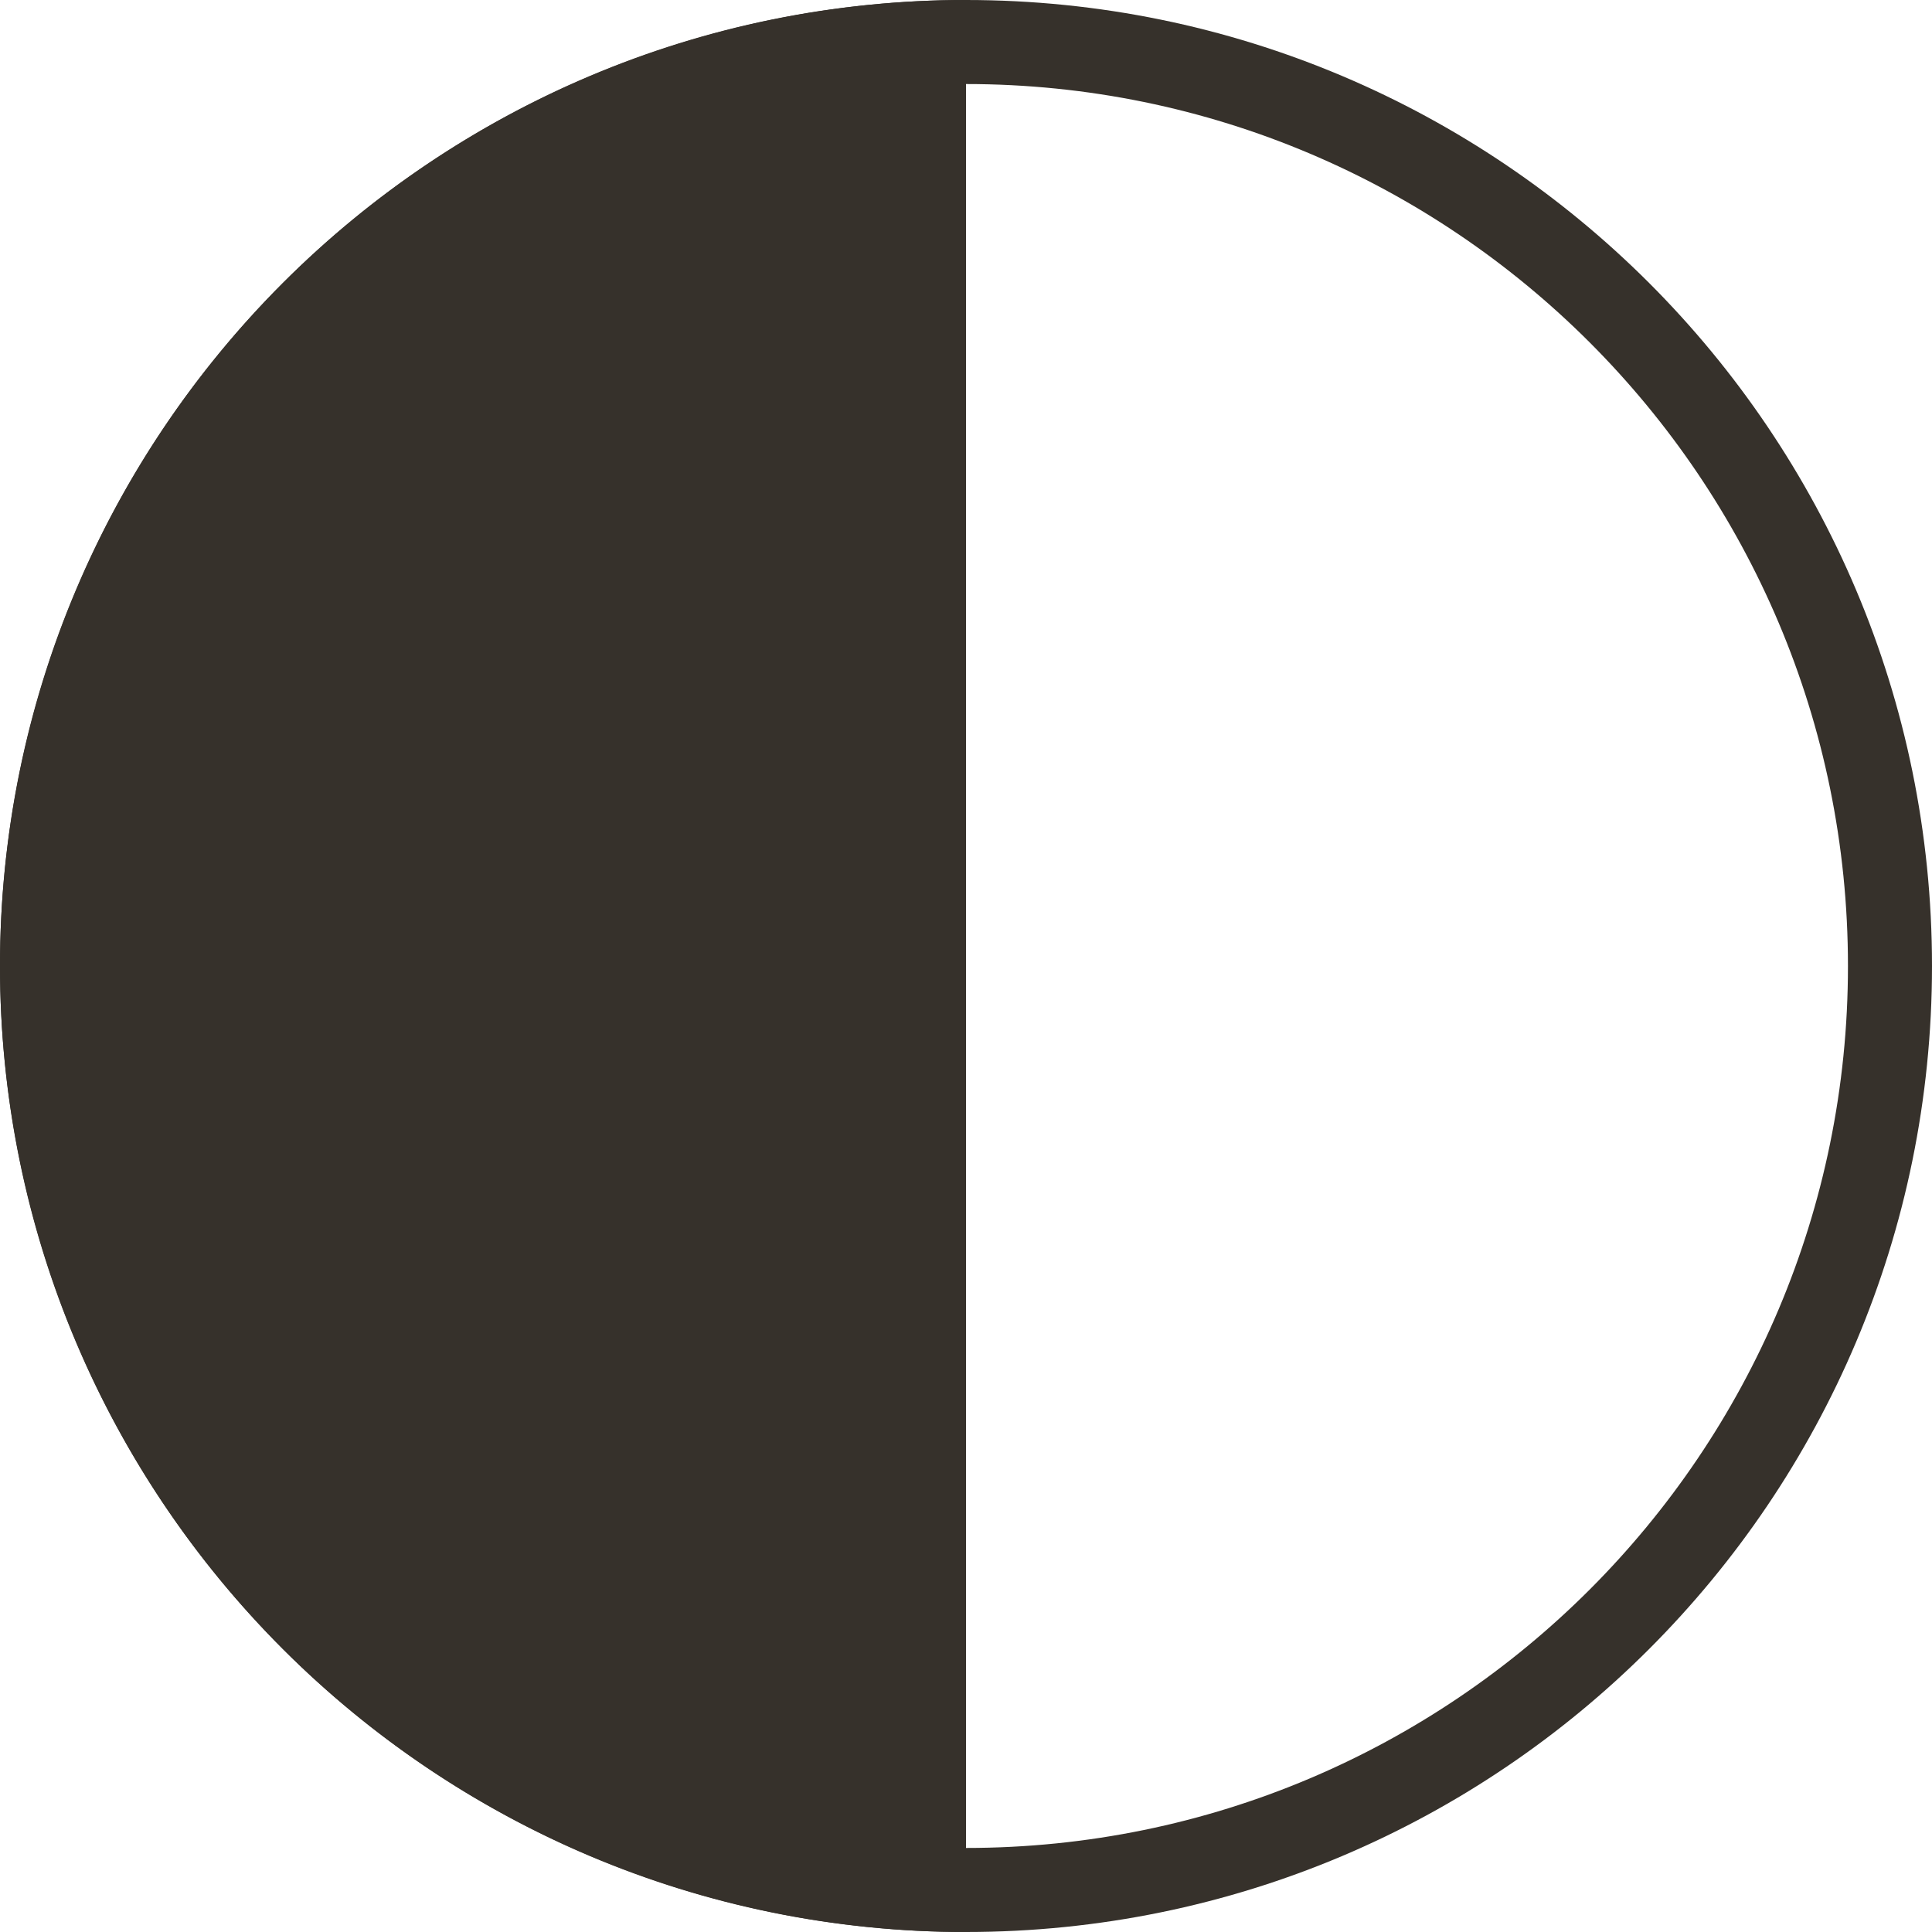
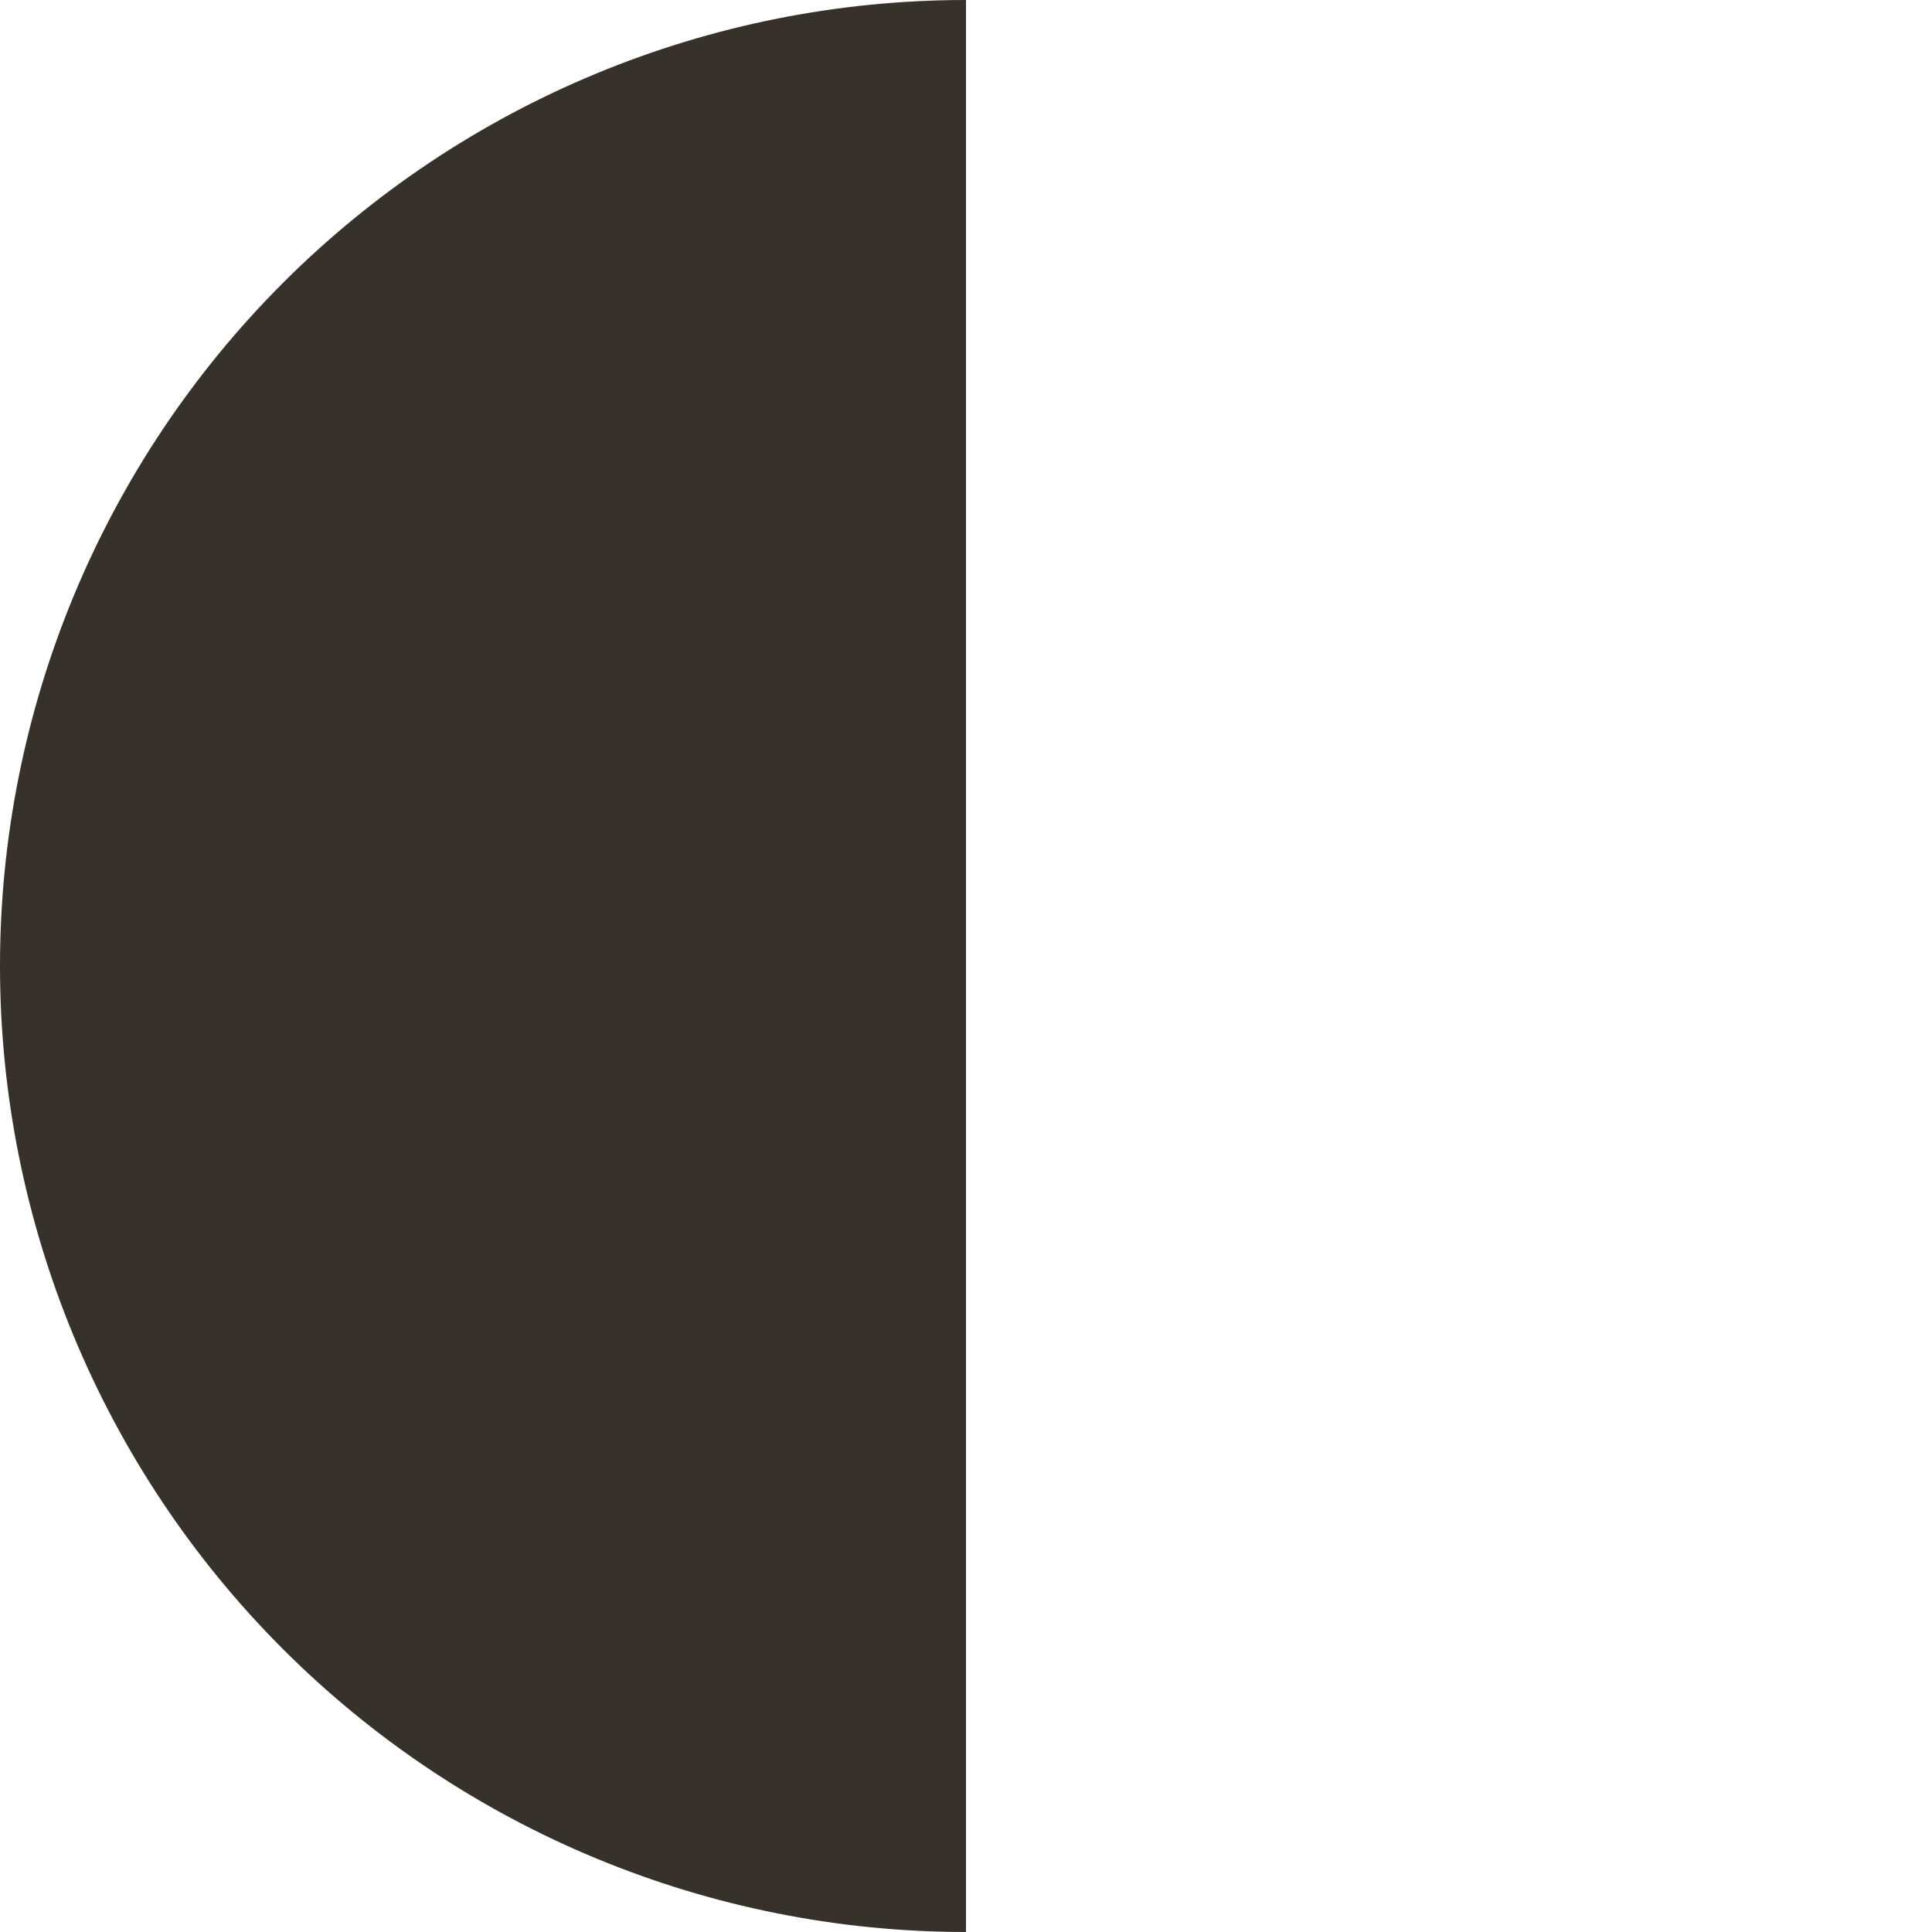
<svg xmlns="http://www.w3.org/2000/svg" width="18" height="18" viewBox="0 0 18 18" fill="none">
-   <path fill-rule="evenodd" clip-rule="evenodd" d="M9 17.217C13.538 17.217 17.217 13.538 17.217 9C17.217 4.462 13.538 0.783 9 0.783C4.462 0.783 0.783 4.462 0.783 9C0.783 13.538 4.462 17.217 9 17.217ZM9 18C13.971 18 18 13.971 18 9C18 4.029 13.971 0 9 0C4.029 0 0 4.029 0 9C0 13.971 4.029 18 9 18Z" fill="#36312B" />
  <path d="M9 18C6.613 18 4.324 17.052 2.636 15.364C0.948 13.676 -6.64004e-08 11.387 0 9C6.64005e-08 6.613 0.948 4.324 2.636 2.636C4.324 0.948 6.613 -2.84641e-08 9 0V18Z" fill="#36312B" />
</svg>